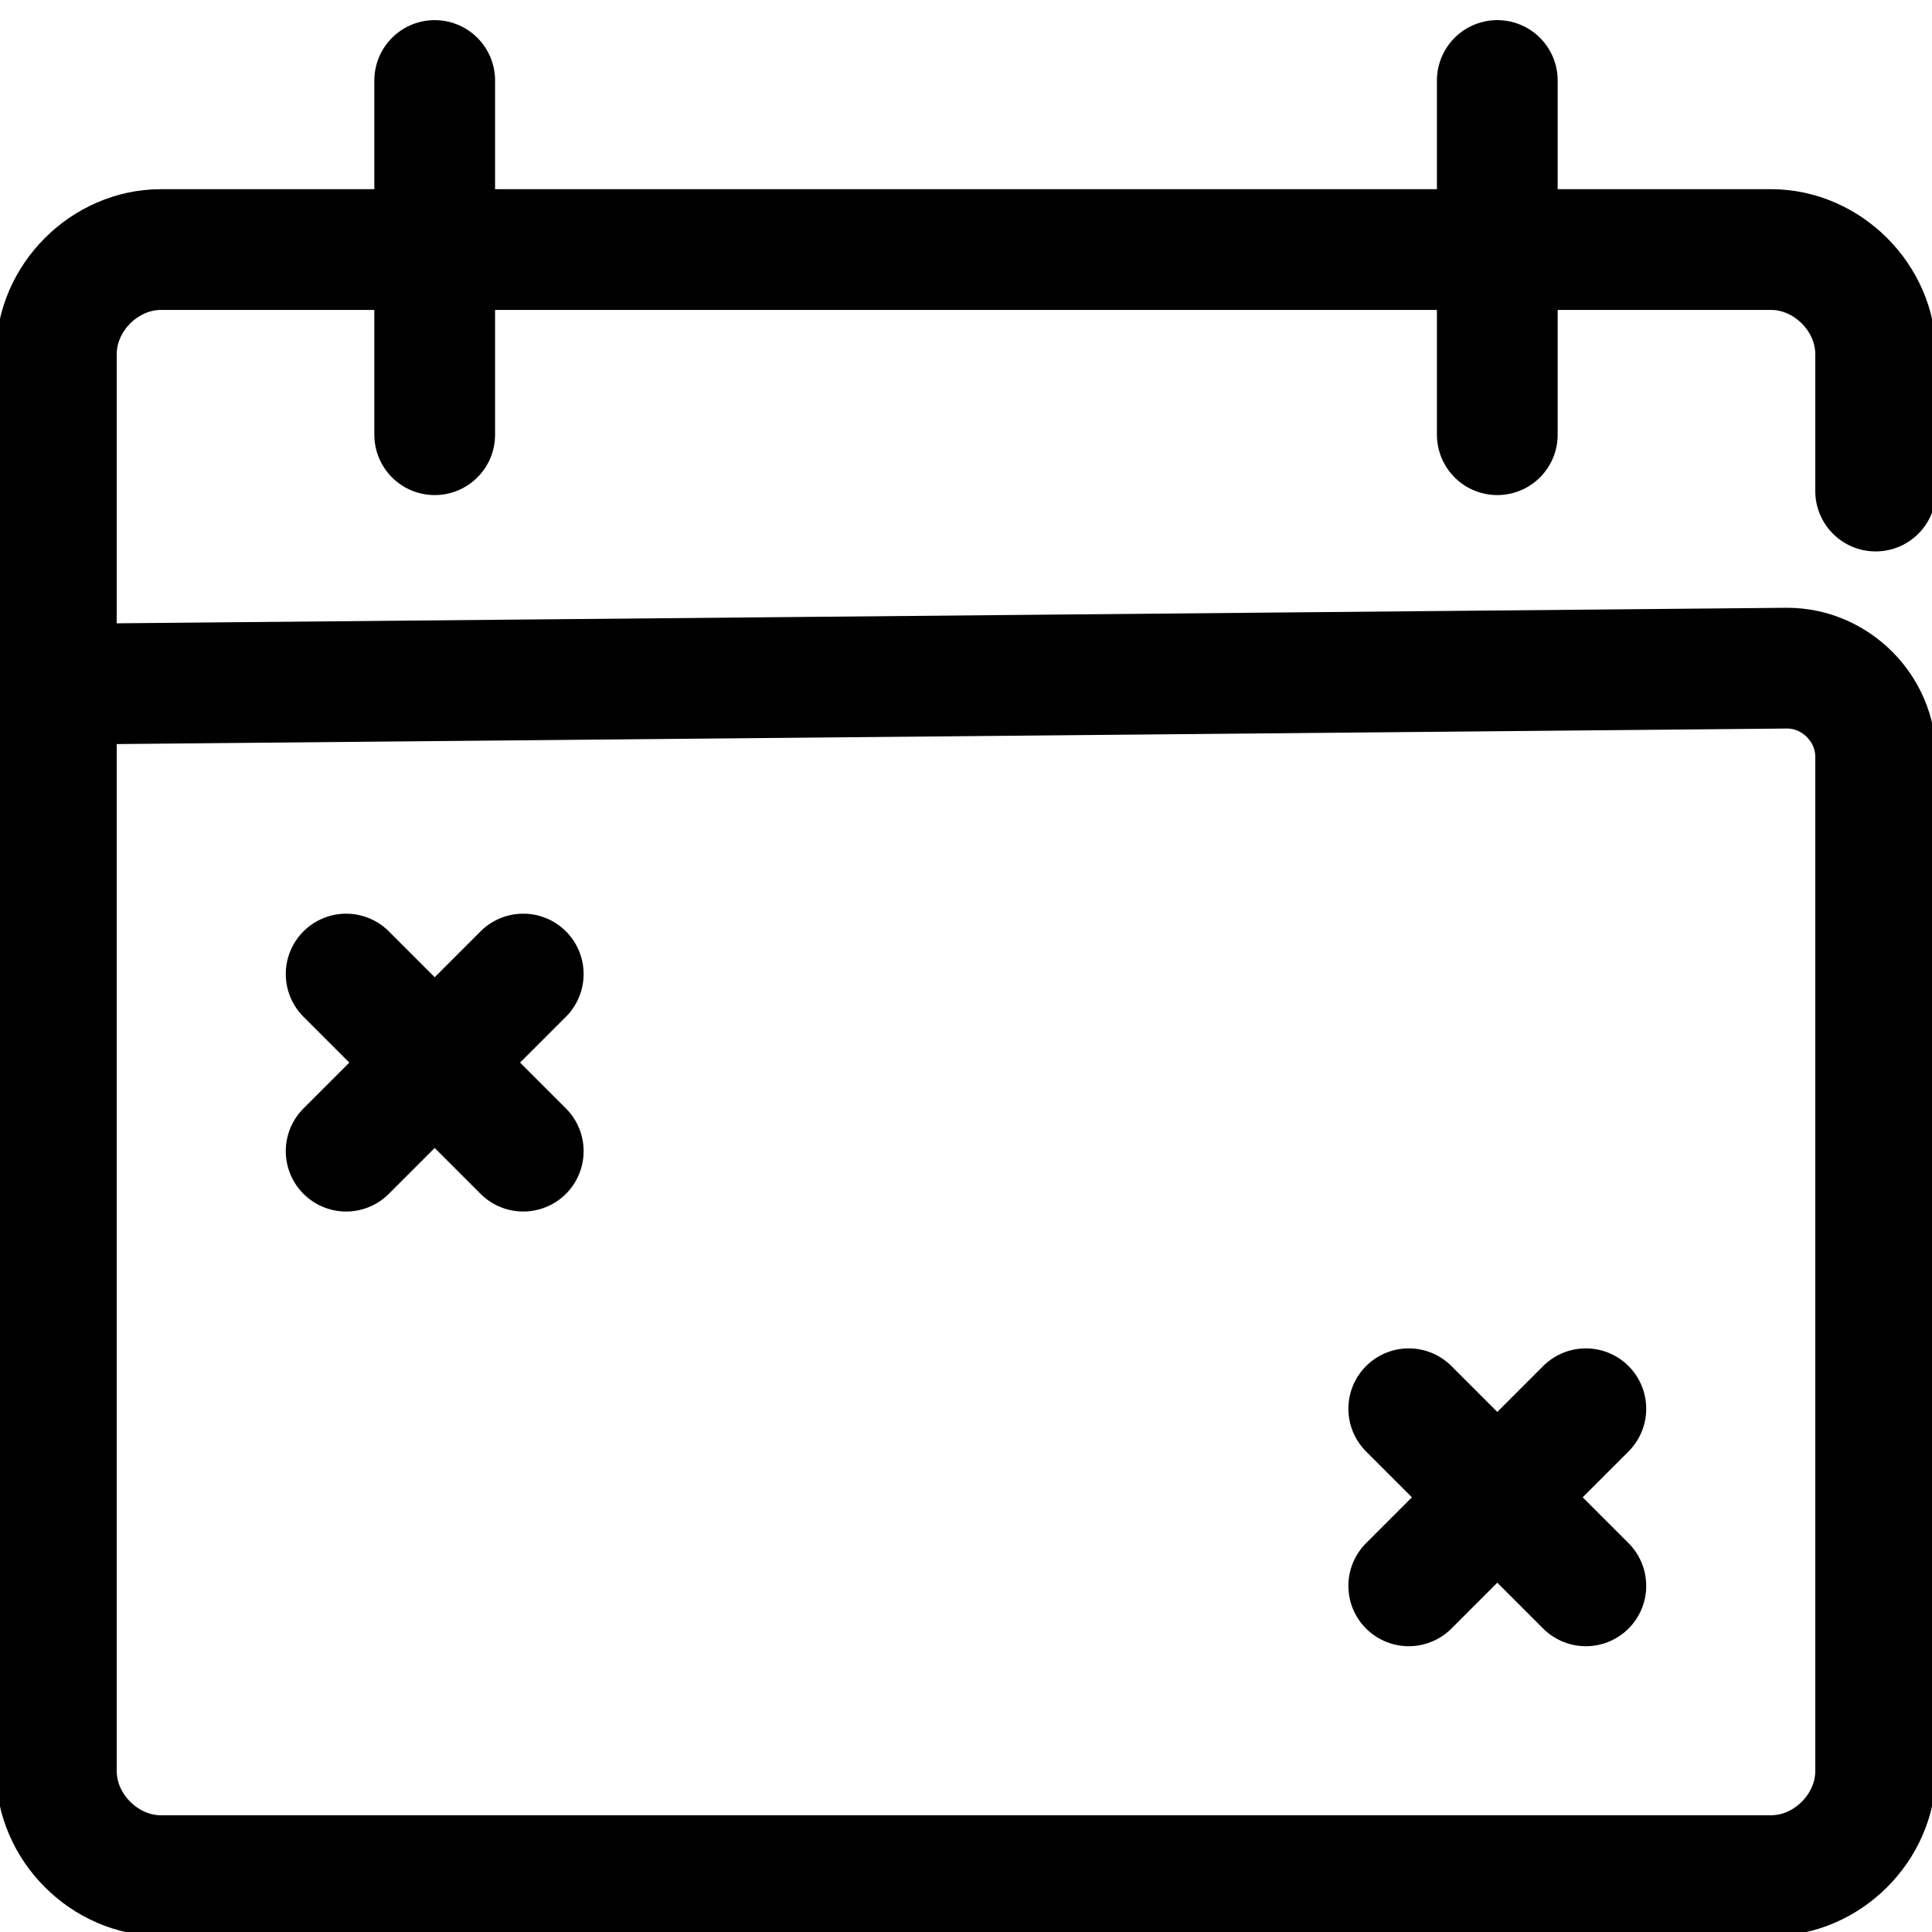
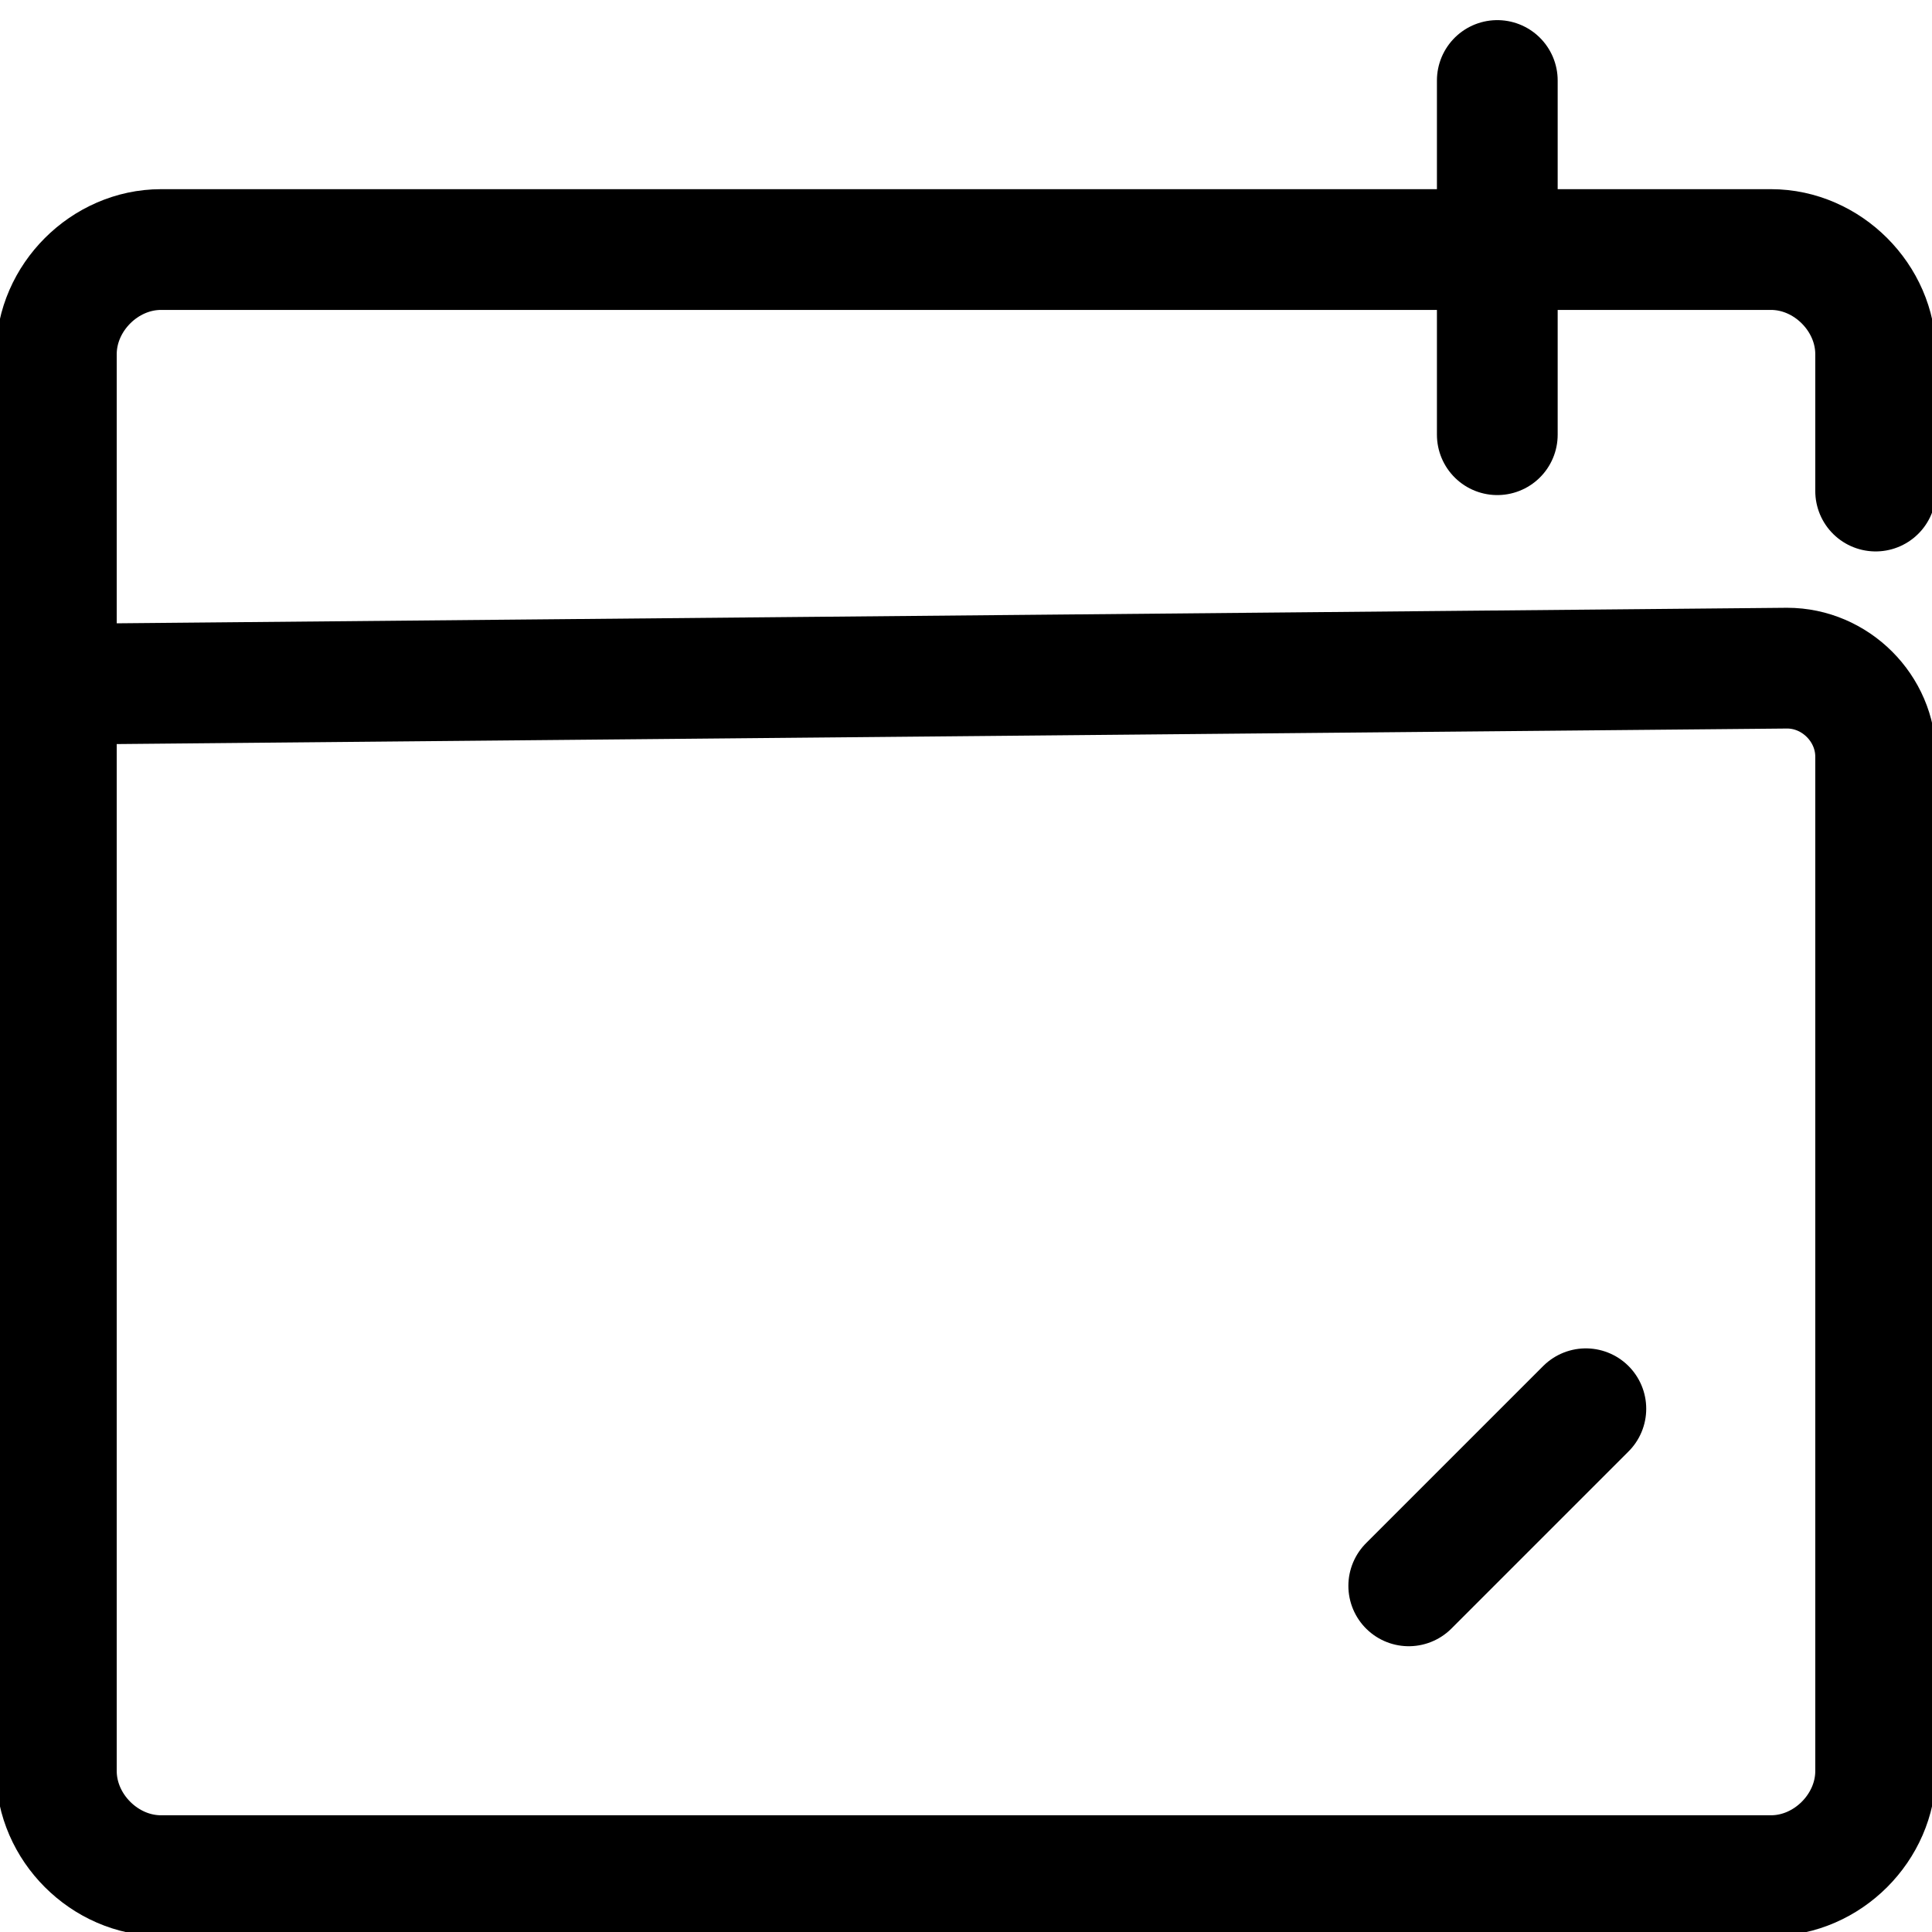
<svg xmlns="http://www.w3.org/2000/svg" xml:space="preserve" style="enable-background:new 0 0 24 24;" viewBox="0 0 24 24" y="0px" x="0px" id="Capa_1" version="1.1">
  <style type="text/css">
	.st0{fill:none;stroke:#000000;stroke-width:1.5;stroke-linecap:round;stroke-linejoin:round;stroke-miterlimit:10;}
</style>
  <path d="M23.3,6.1V4.4c0-0.7-0.6-1.3-1.3-1.3H2c-0.7,0-1.3,0.6-1.3,1.3V22c0,0.7,0.6,1.3,1.3,1.3H22  c0.7,0,1.3-0.6,1.3-1.3V9.4c0-0.6-0.5-1.1-1.1-1.1L0.7,8.5" class="st0" />
  <g>
-     <line y2="5.4" x2="5.4" y1="1" x1="5.4" class="st0" />
    <line y2="5.4" x2="18.6" y1="1" x1="18.6" class="st0" />
  </g>
  <g>
    <line y2="19.7" x2="17.5" y1="17.5" x1="19.7" class="st0" />
-     <line y2="17.5" x2="17.5" y1="19.7" x1="19.7" class="st0" />
  </g>
  <g>
-     <line y2="14.3" x2="4.3" y1="12.1" x1="6.5" class="st0" />
-     <line y2="12.1" x2="4.3" y1="14.3" x1="6.5" class="st0" />
-   </g>
+     </g>
</svg>